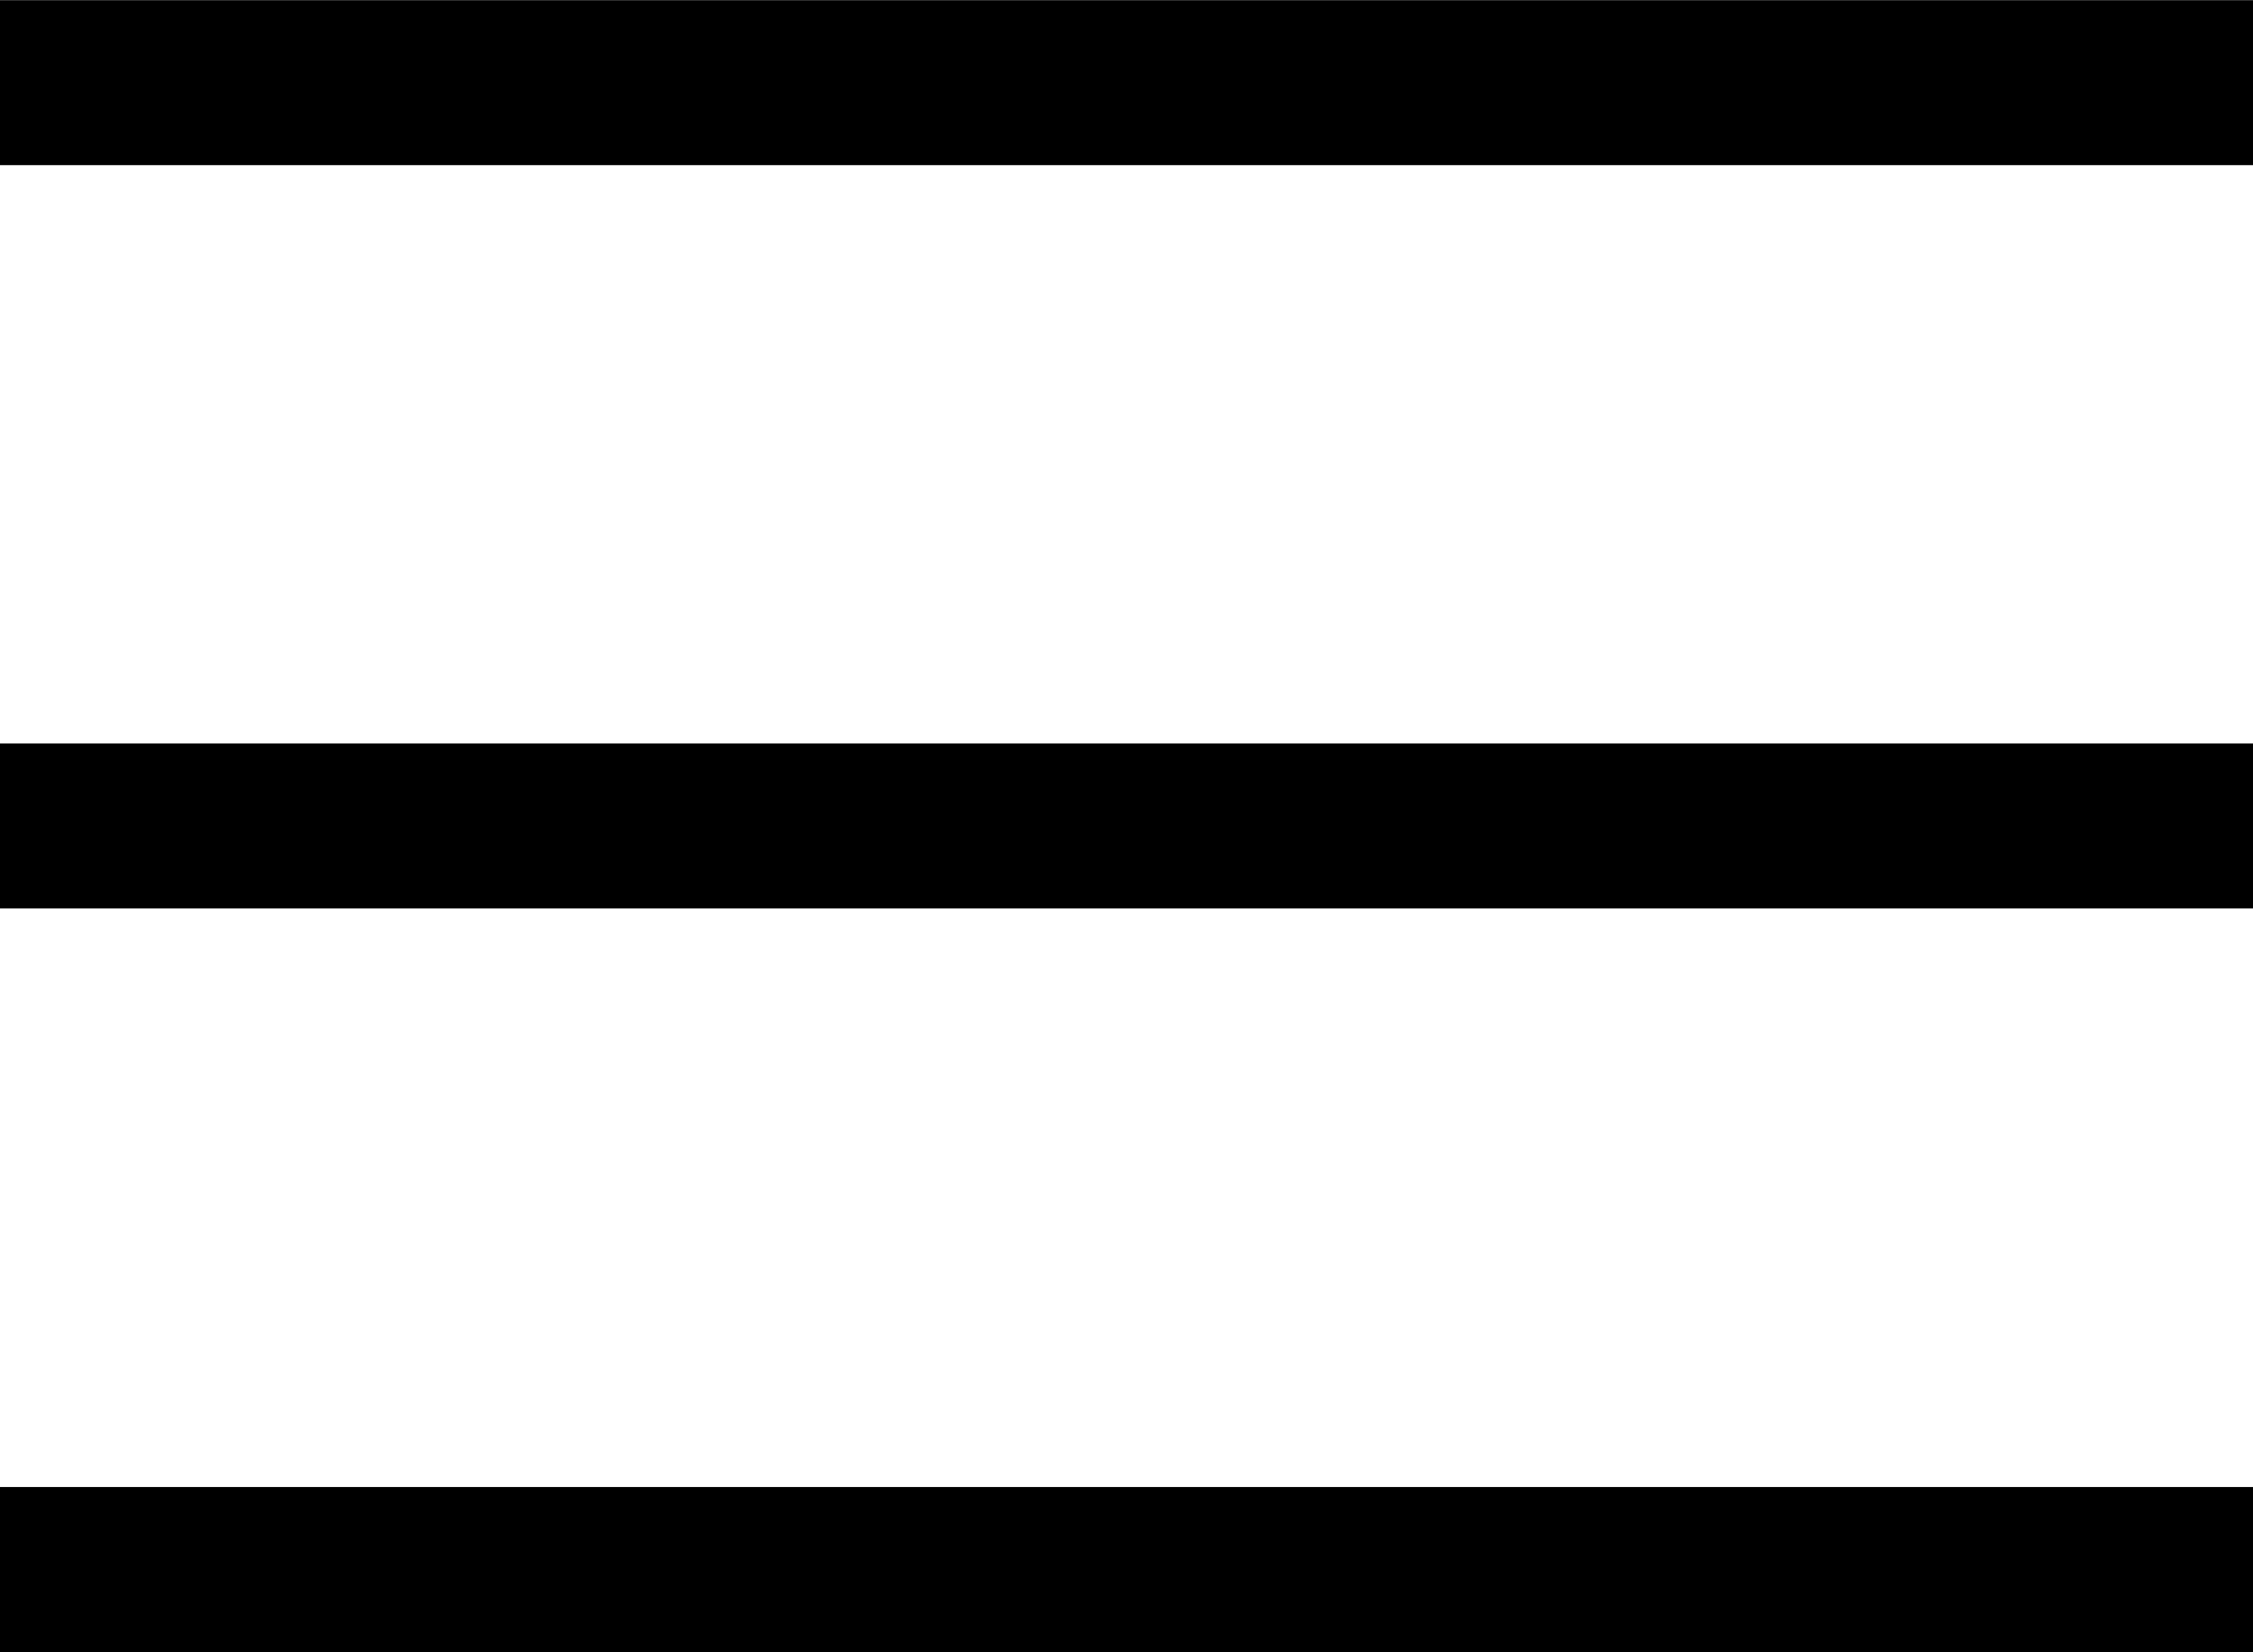
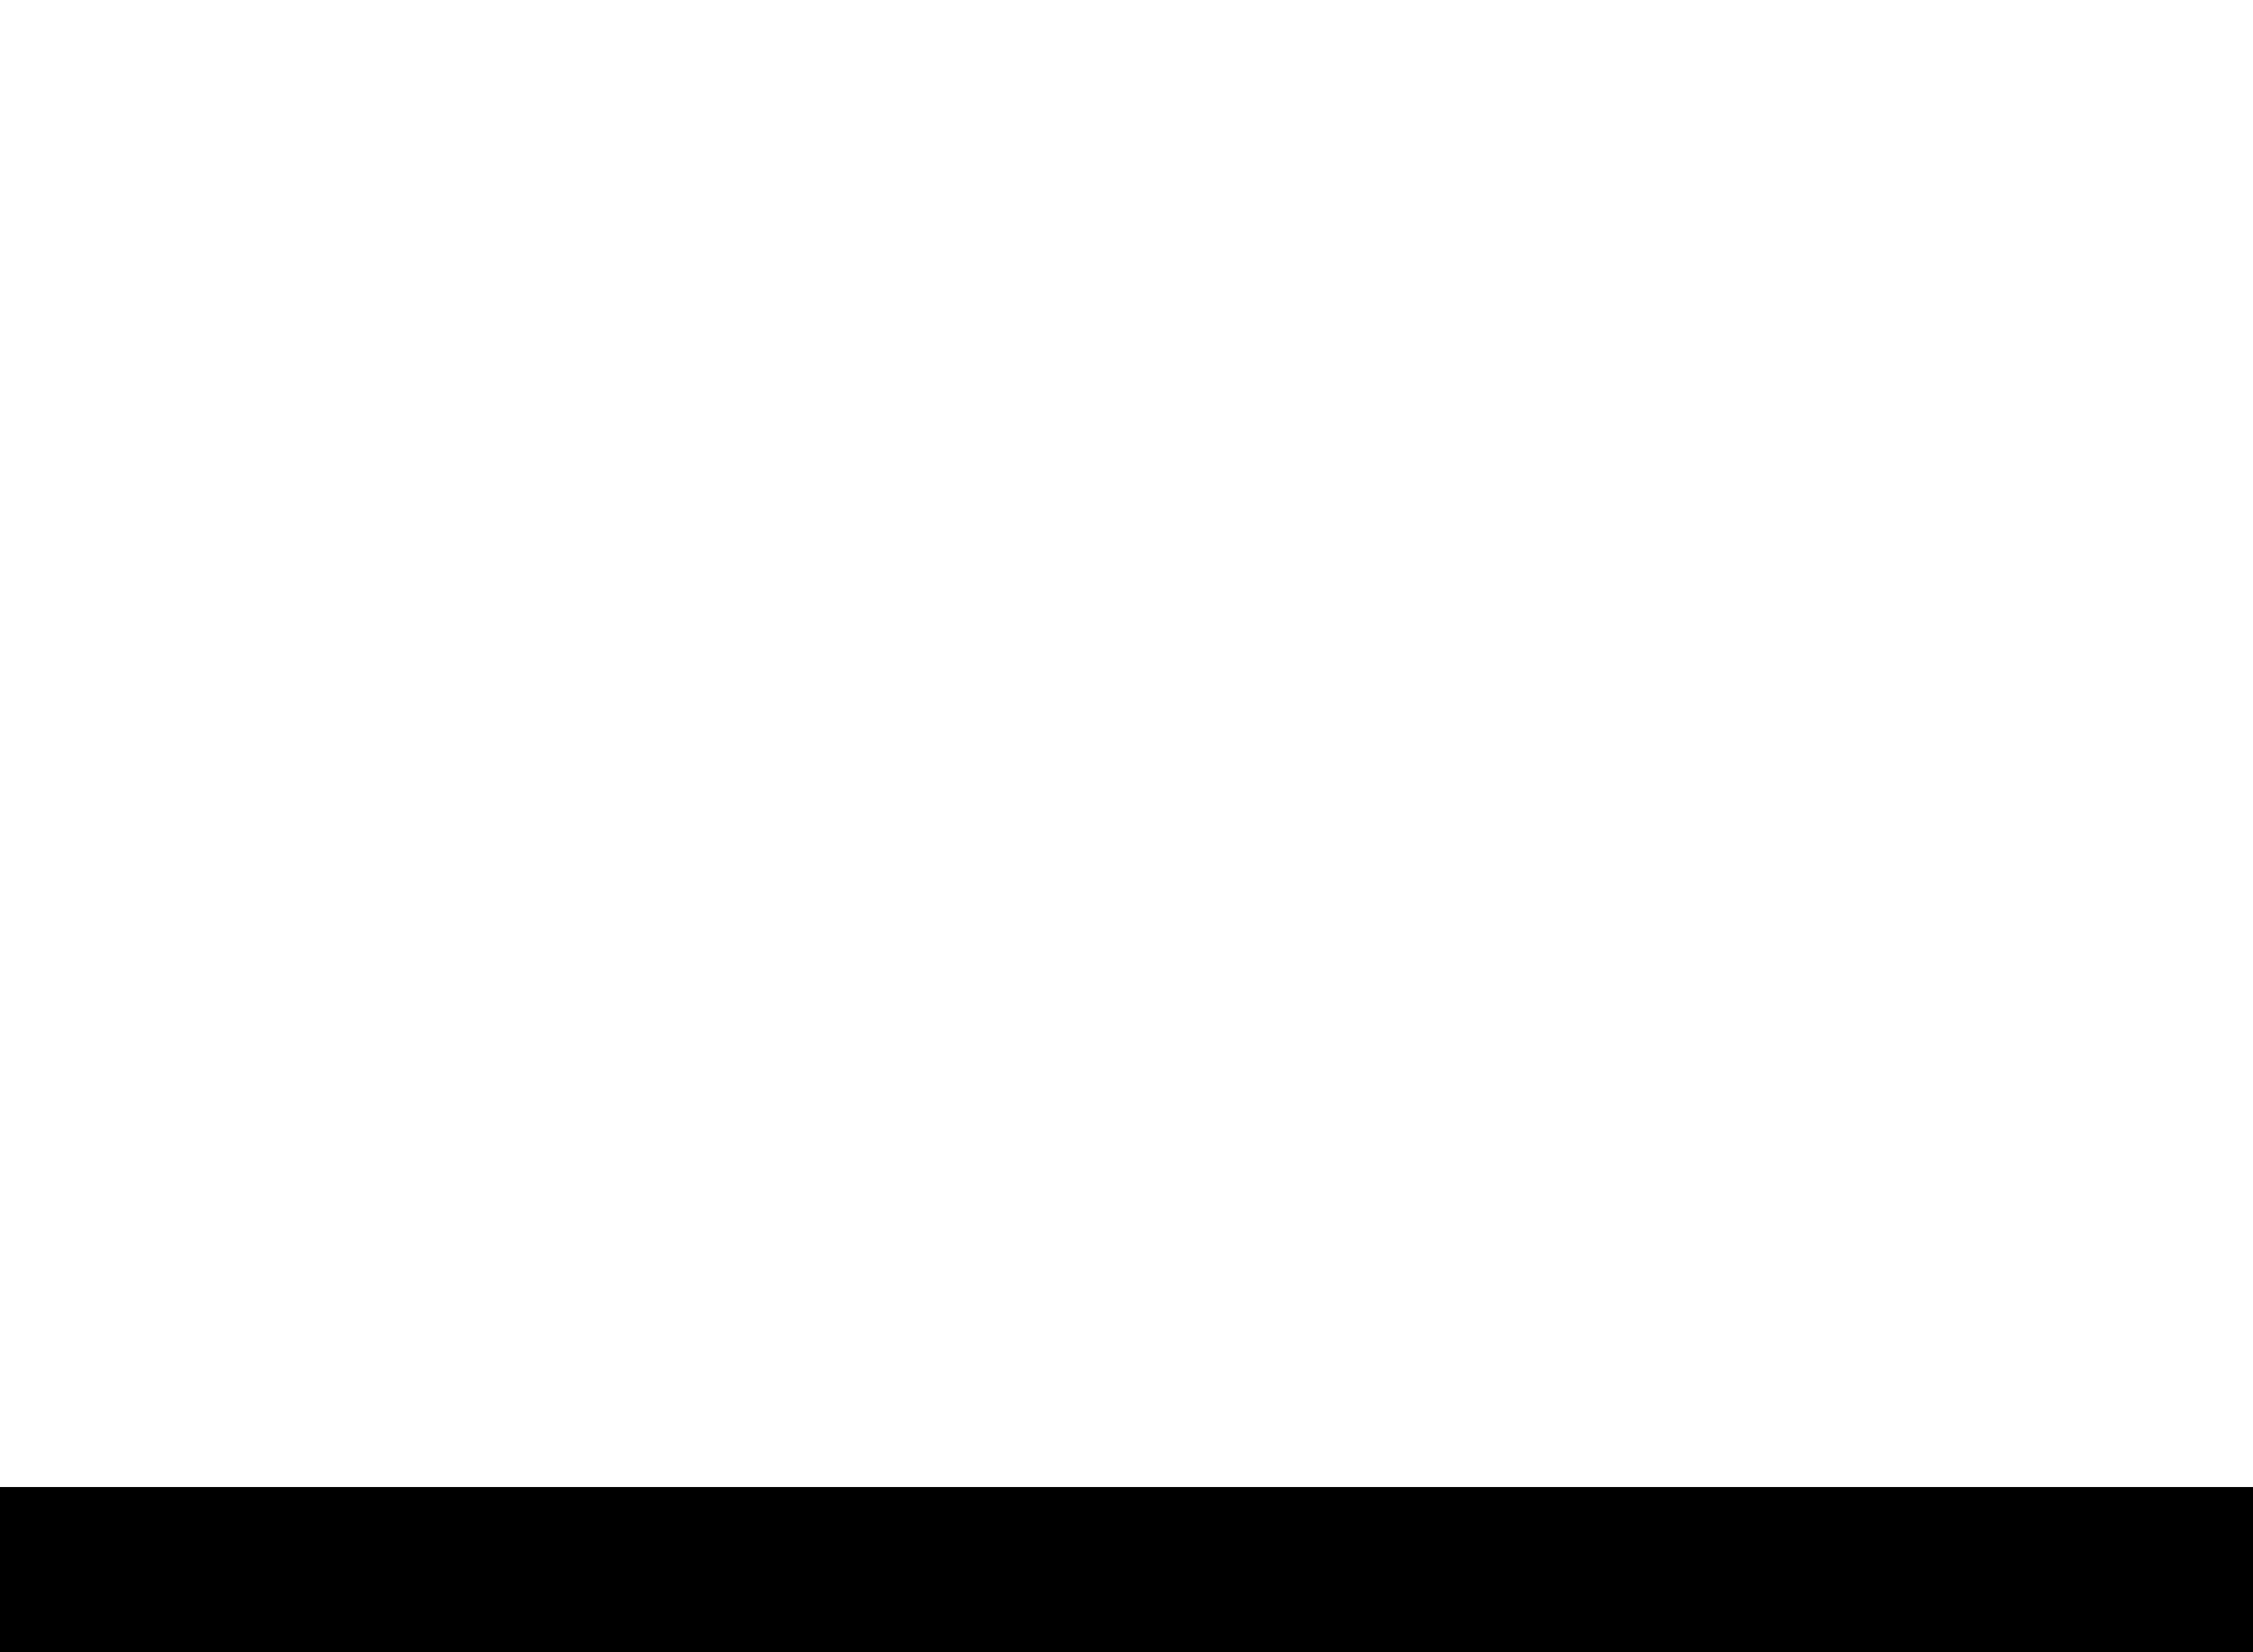
<svg xmlns="http://www.w3.org/2000/svg" id="Capa_1" data-name="Capa 1" viewBox="0 0 66.51 48.77">
  <defs>
    <style>      .cls-1 {        fill: none;        stroke: #000;        stroke-miterlimit: 10;        stroke-width: 4.87px;      }    </style>
  </defs>
-   <line class="cls-1" y1="2.44" x2="66.51" y2="2.44" />
-   <line class="cls-1" y1="24.38" x2="66.51" y2="24.38" />
  <line class="cls-1" y1="46.33" x2="66.51" y2="46.33" />
</svg>